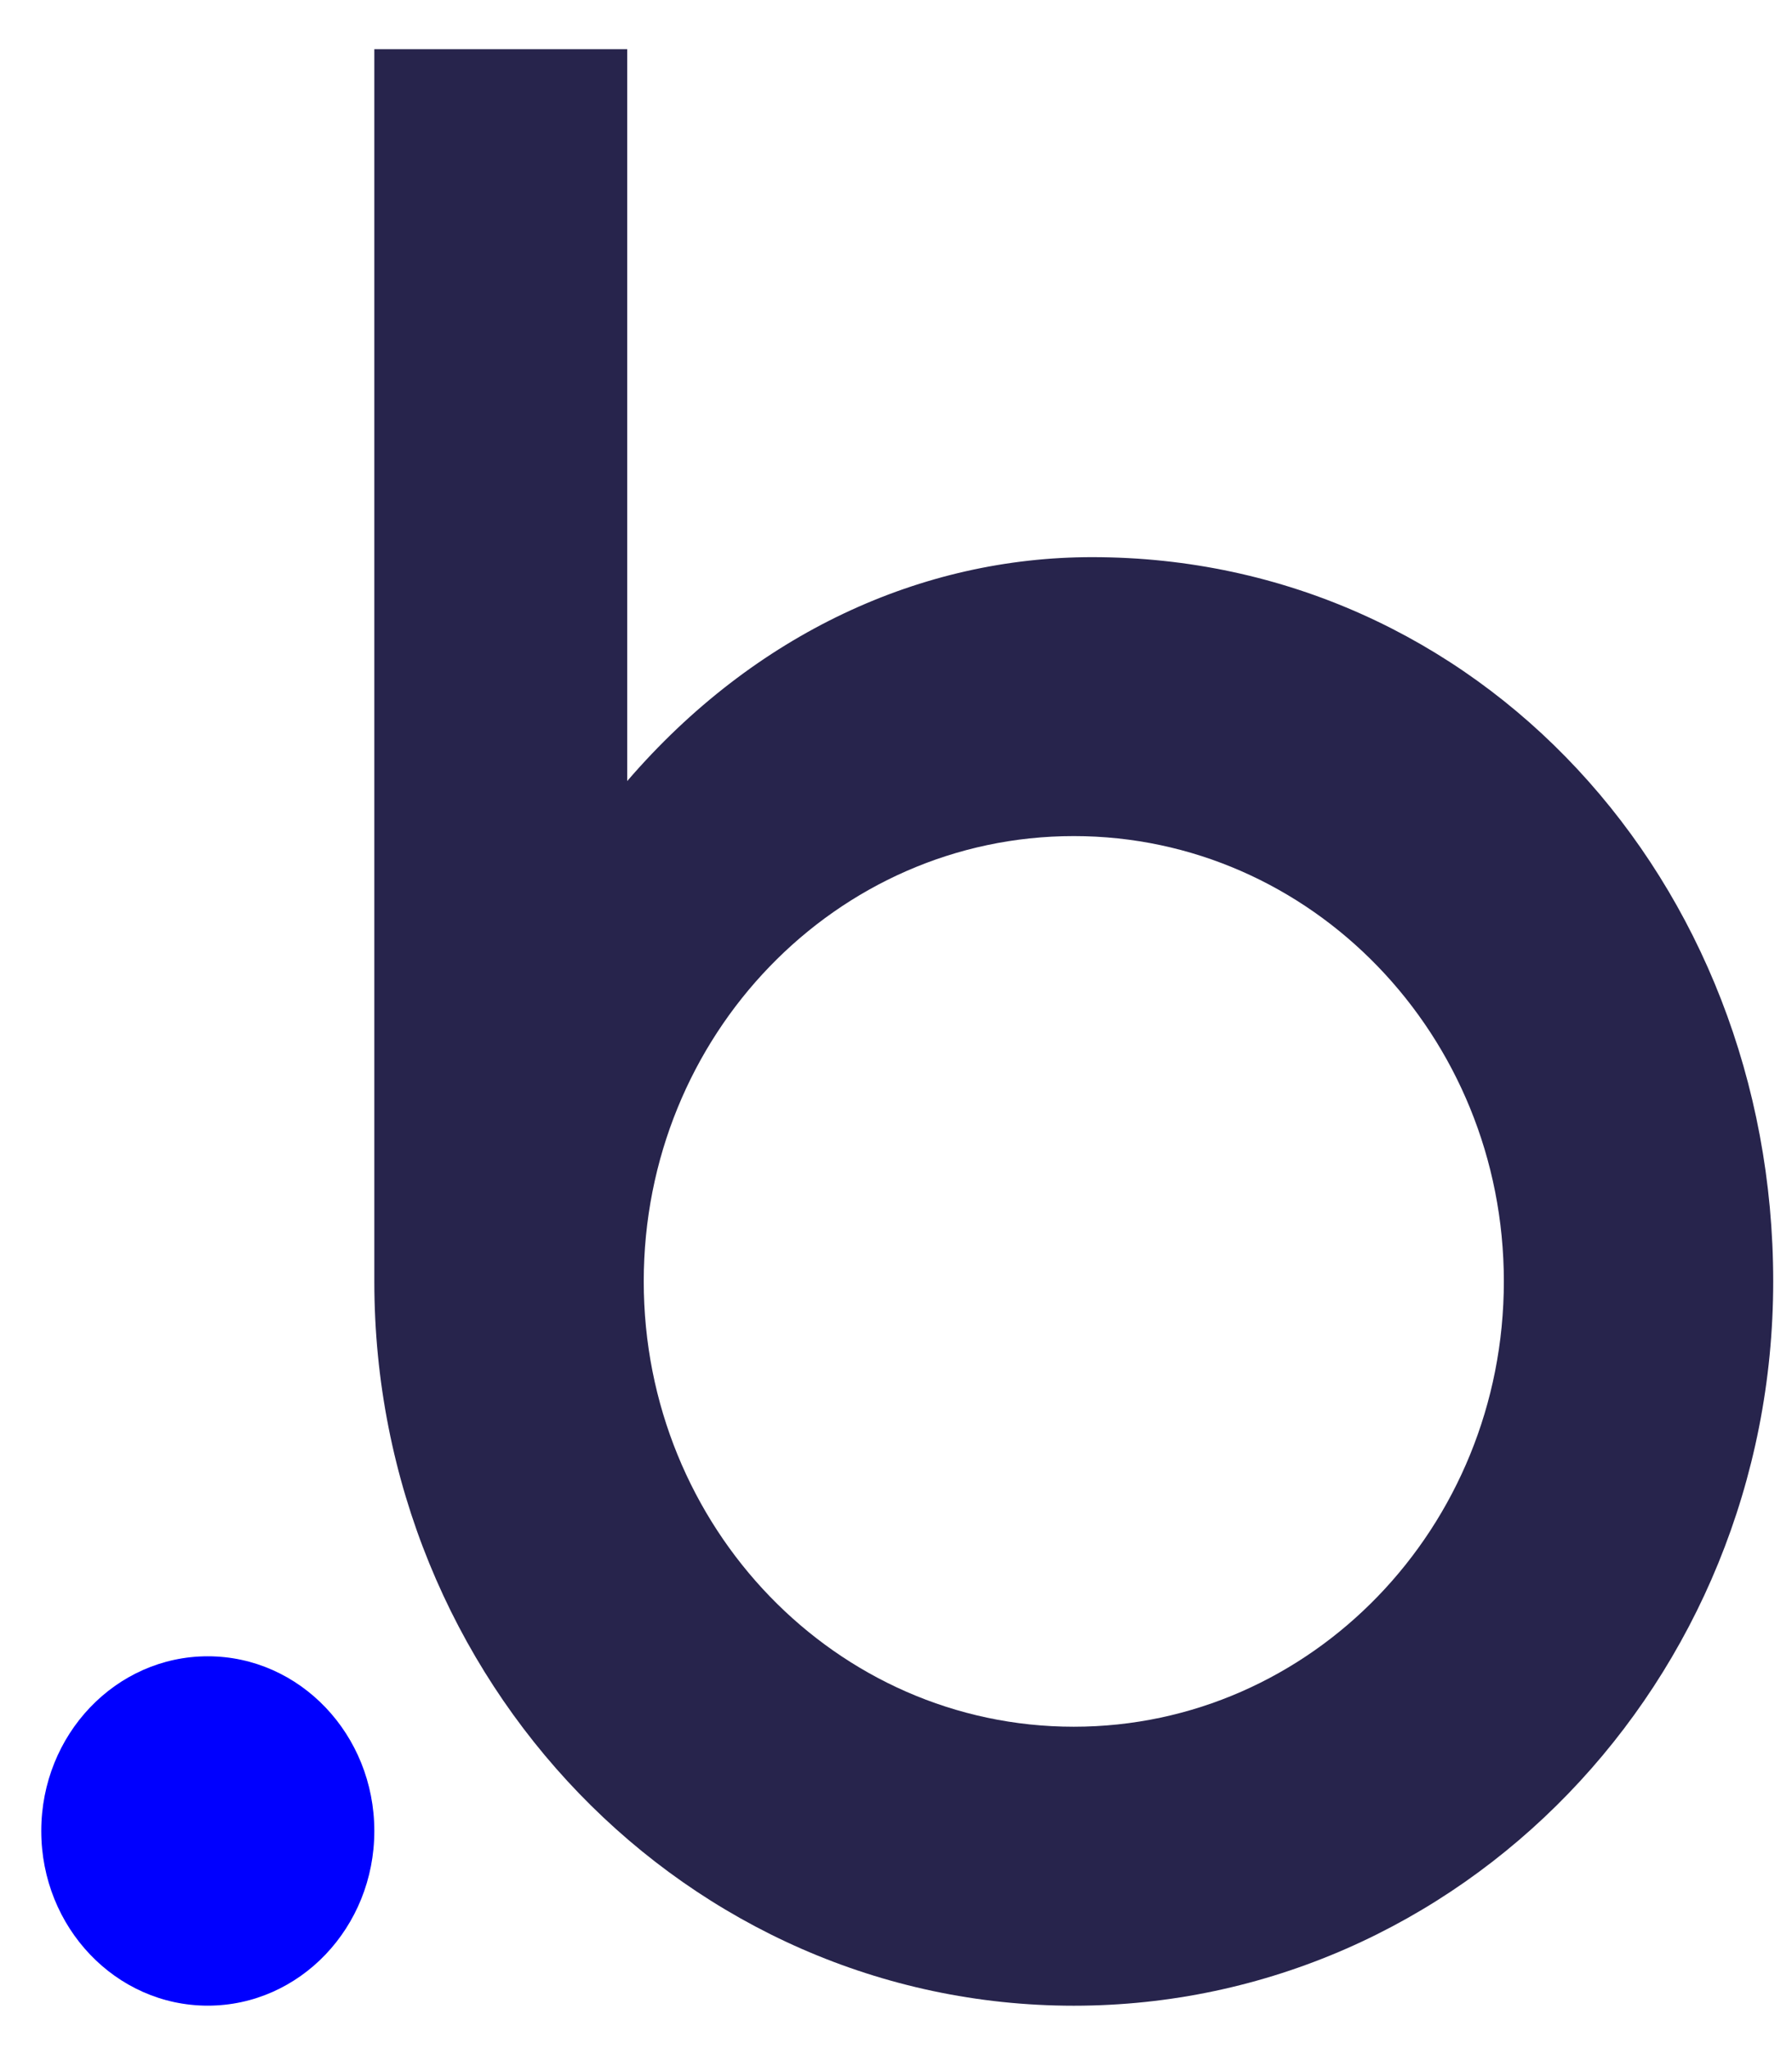
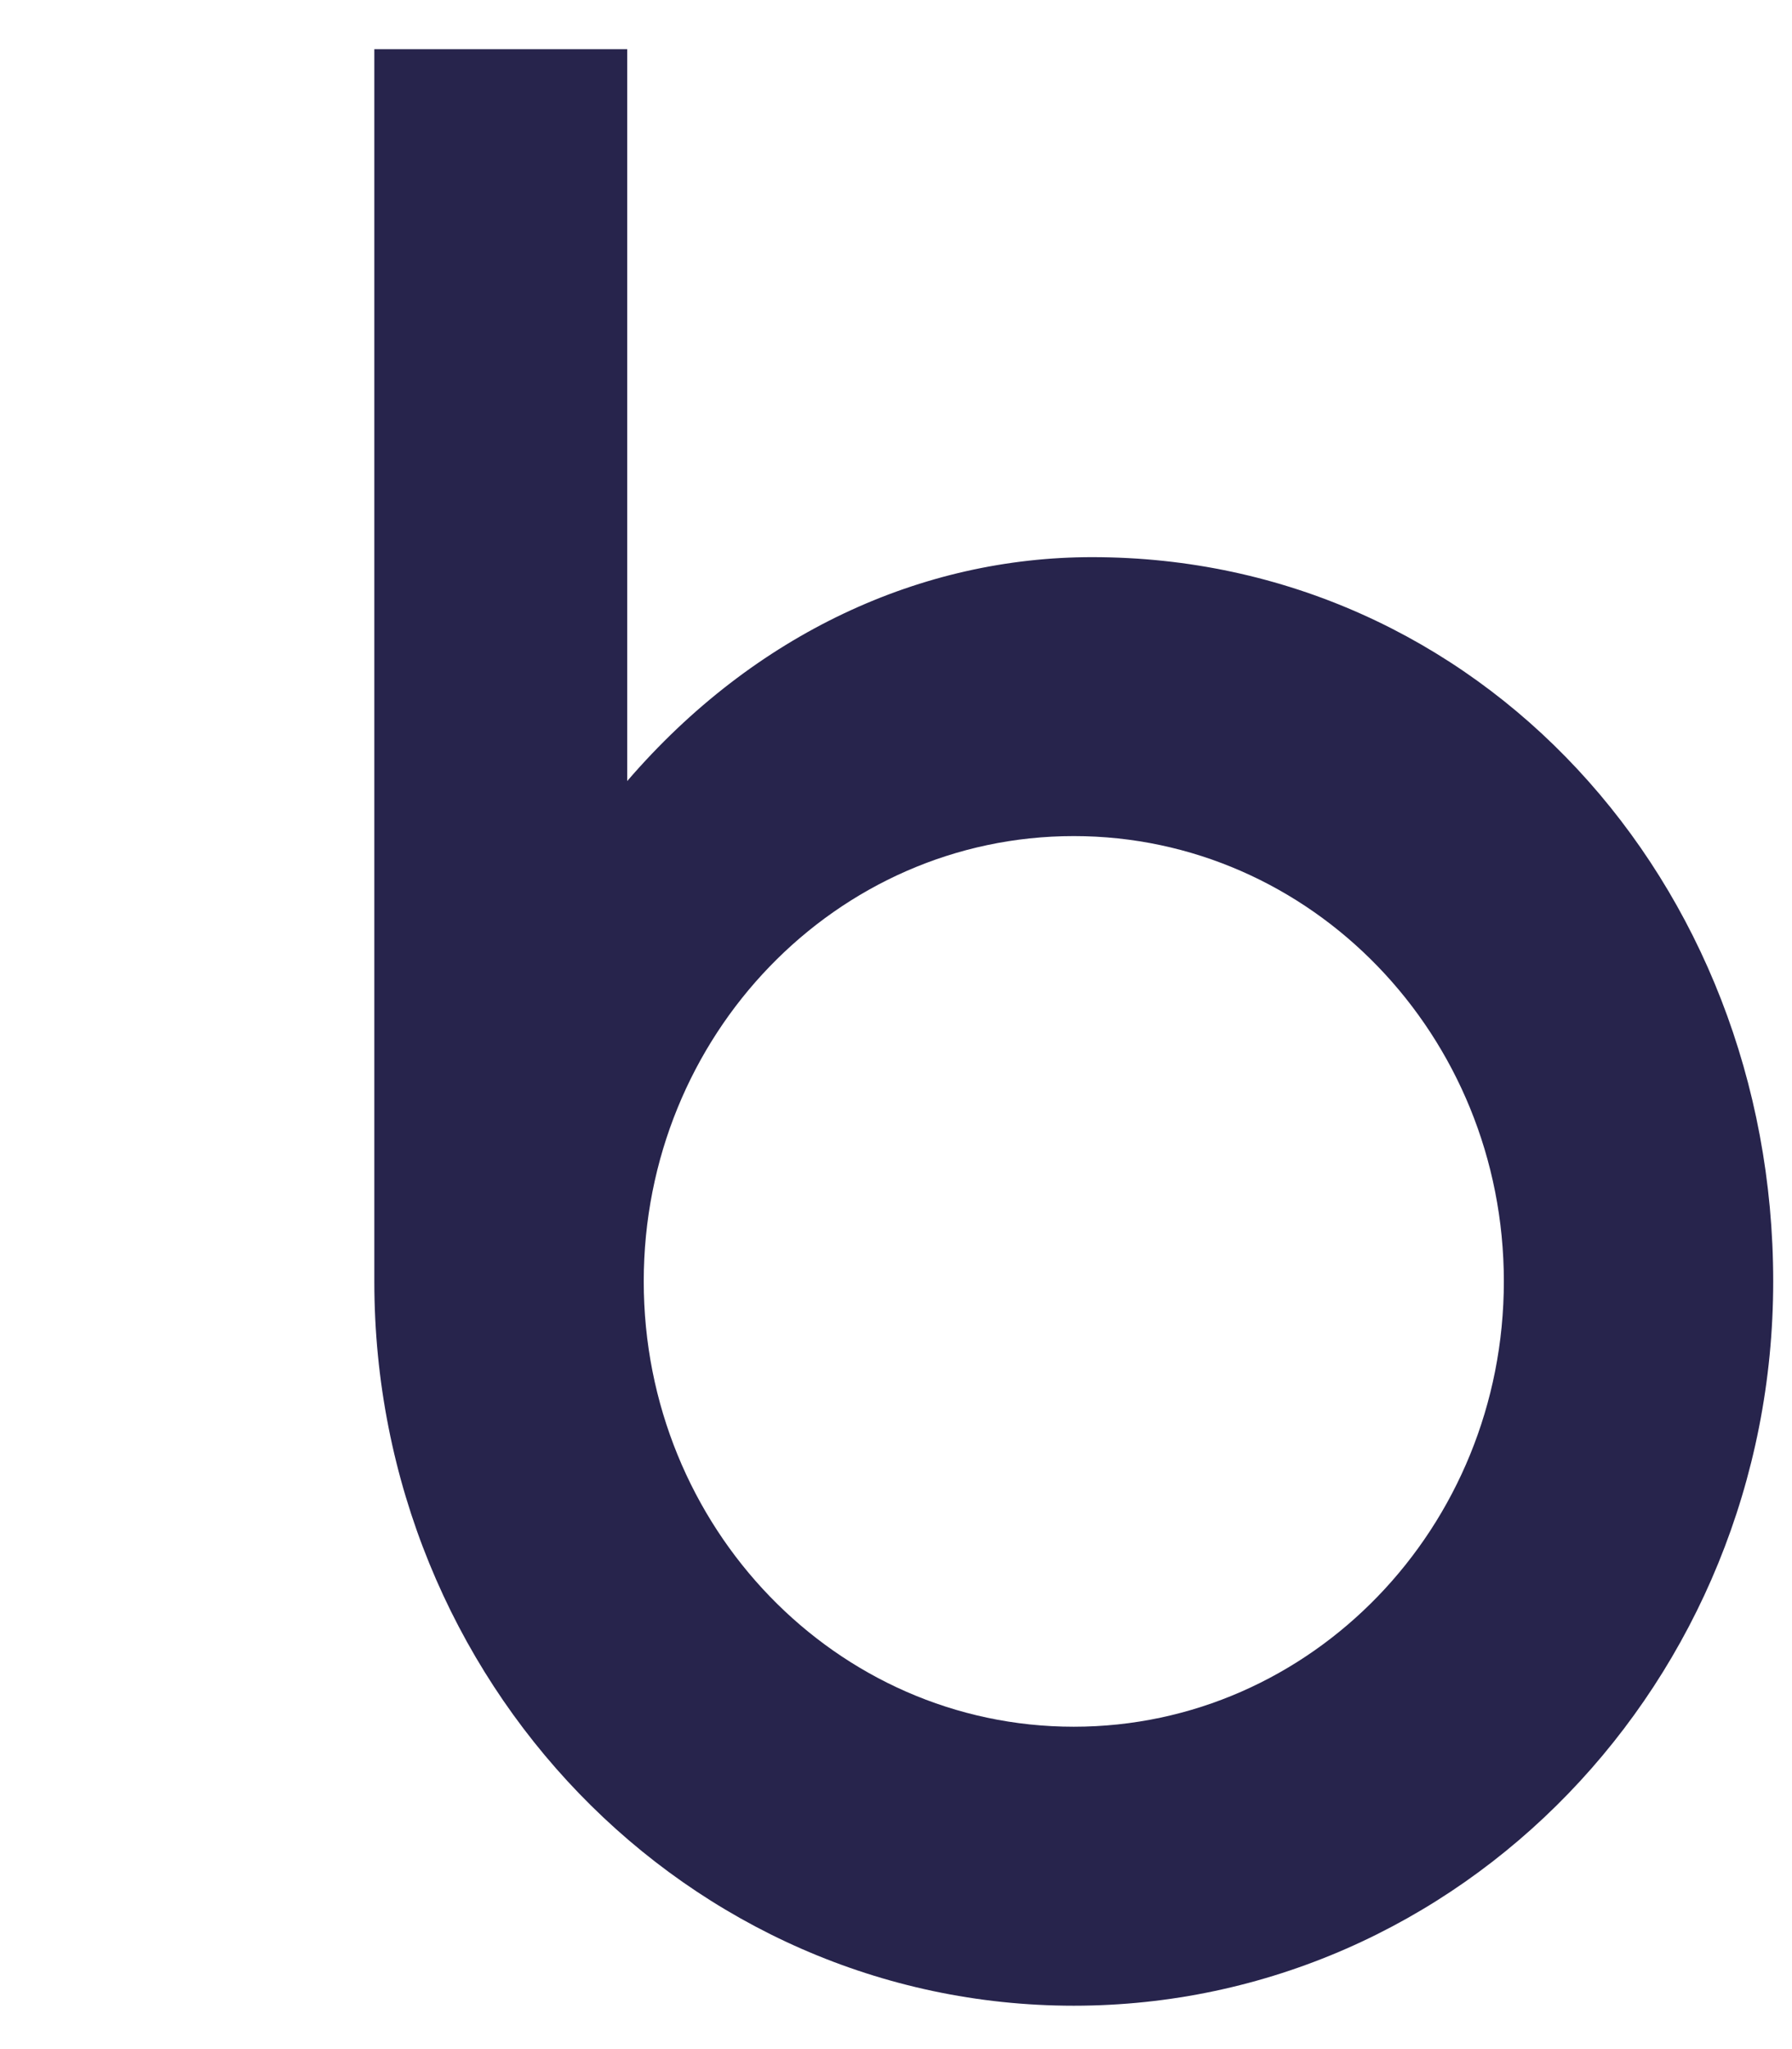
<svg xmlns="http://www.w3.org/2000/svg" width="35" height="40" viewBox="0 0 35 40" fill="none">
  <path d="M21.331 10.876C18.014 10.876 14.745 12.35 12.25 15.247V0.96H7.311V25.014C7.311 32.823 13.427 39.153 20.972 39.153C28.517 39.153 34.633 32.823 34.633 25.014C34.633 17.206 28.875 10.876 21.331 10.876ZM20.972 33.707C16.333 33.707 12.573 29.815 12.573 25.014C12.573 20.213 16.333 16.321 20.972 16.321C25.611 16.321 29.372 20.213 29.372 25.014C29.372 29.815 25.611 33.707 20.972 33.707Z" fill="#27244C" />
-   <path d="M4.058 32.332C2.262 32.332 0.806 33.859 0.806 35.742C0.806 37.625 2.262 39.152 4.058 39.152C5.855 39.152 7.311 37.625 7.311 35.742C7.311 33.859 5.855 32.332 4.058 32.332Z" fill="#0000FF" />
</svg>